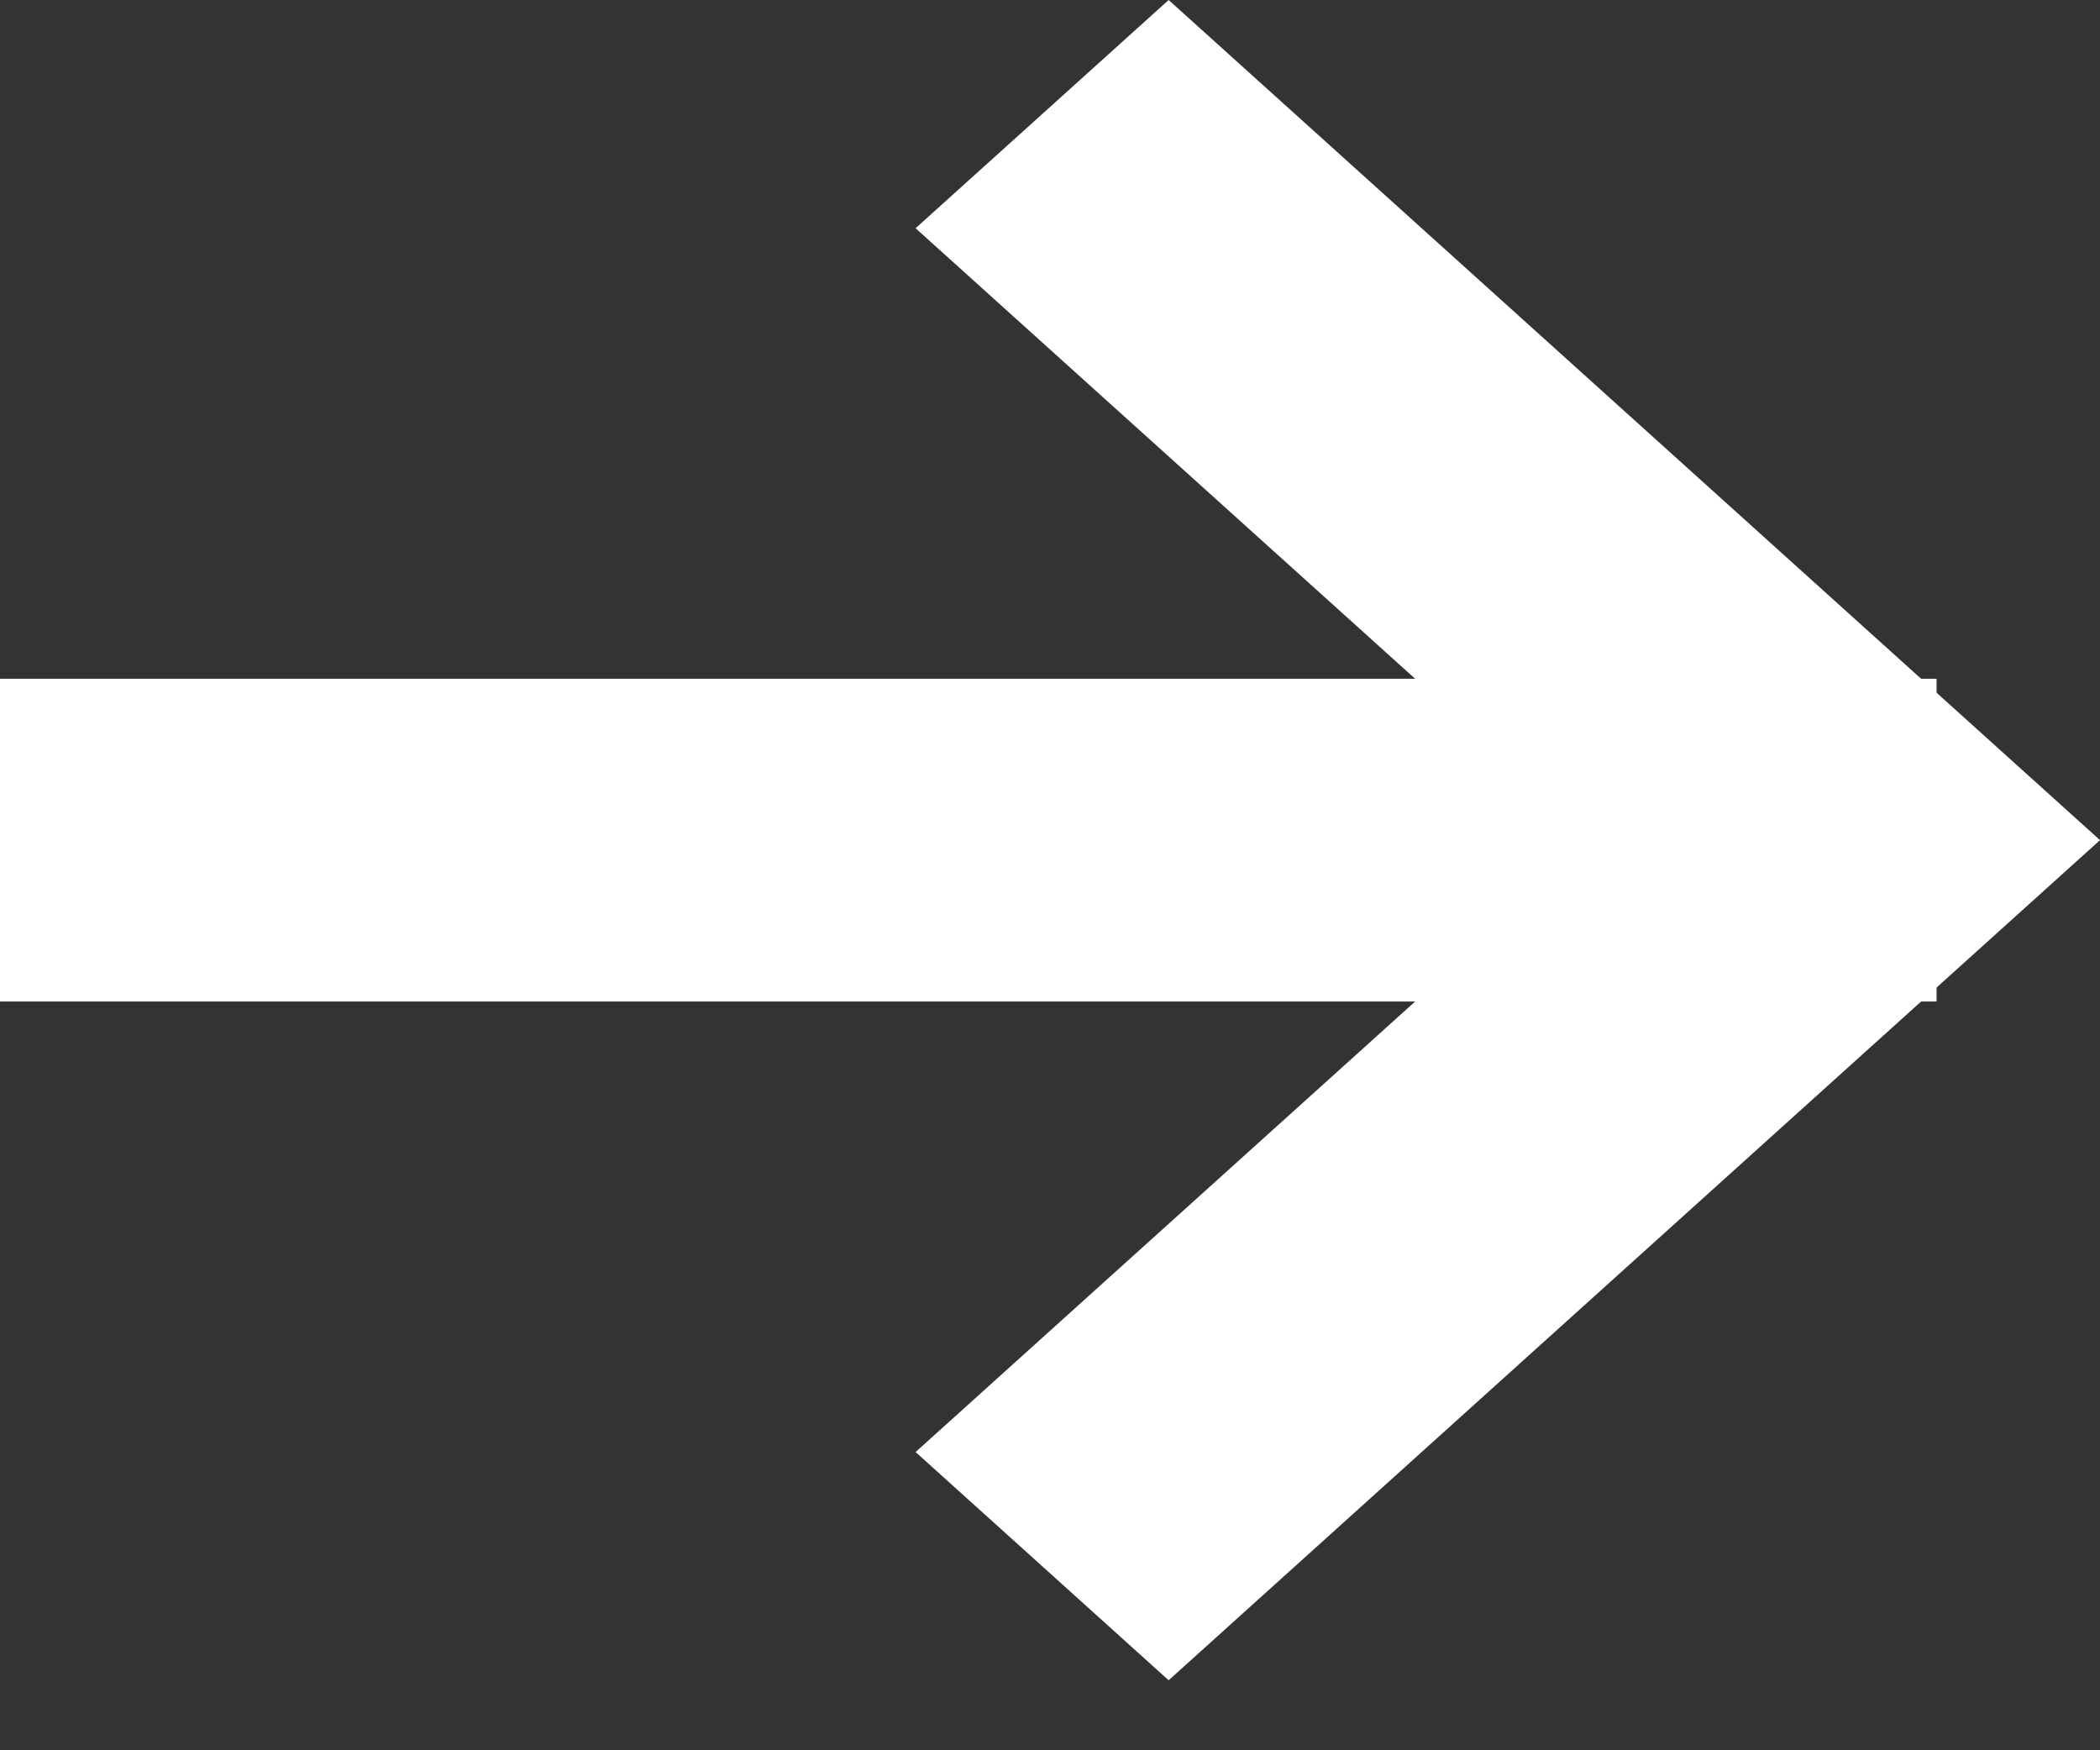
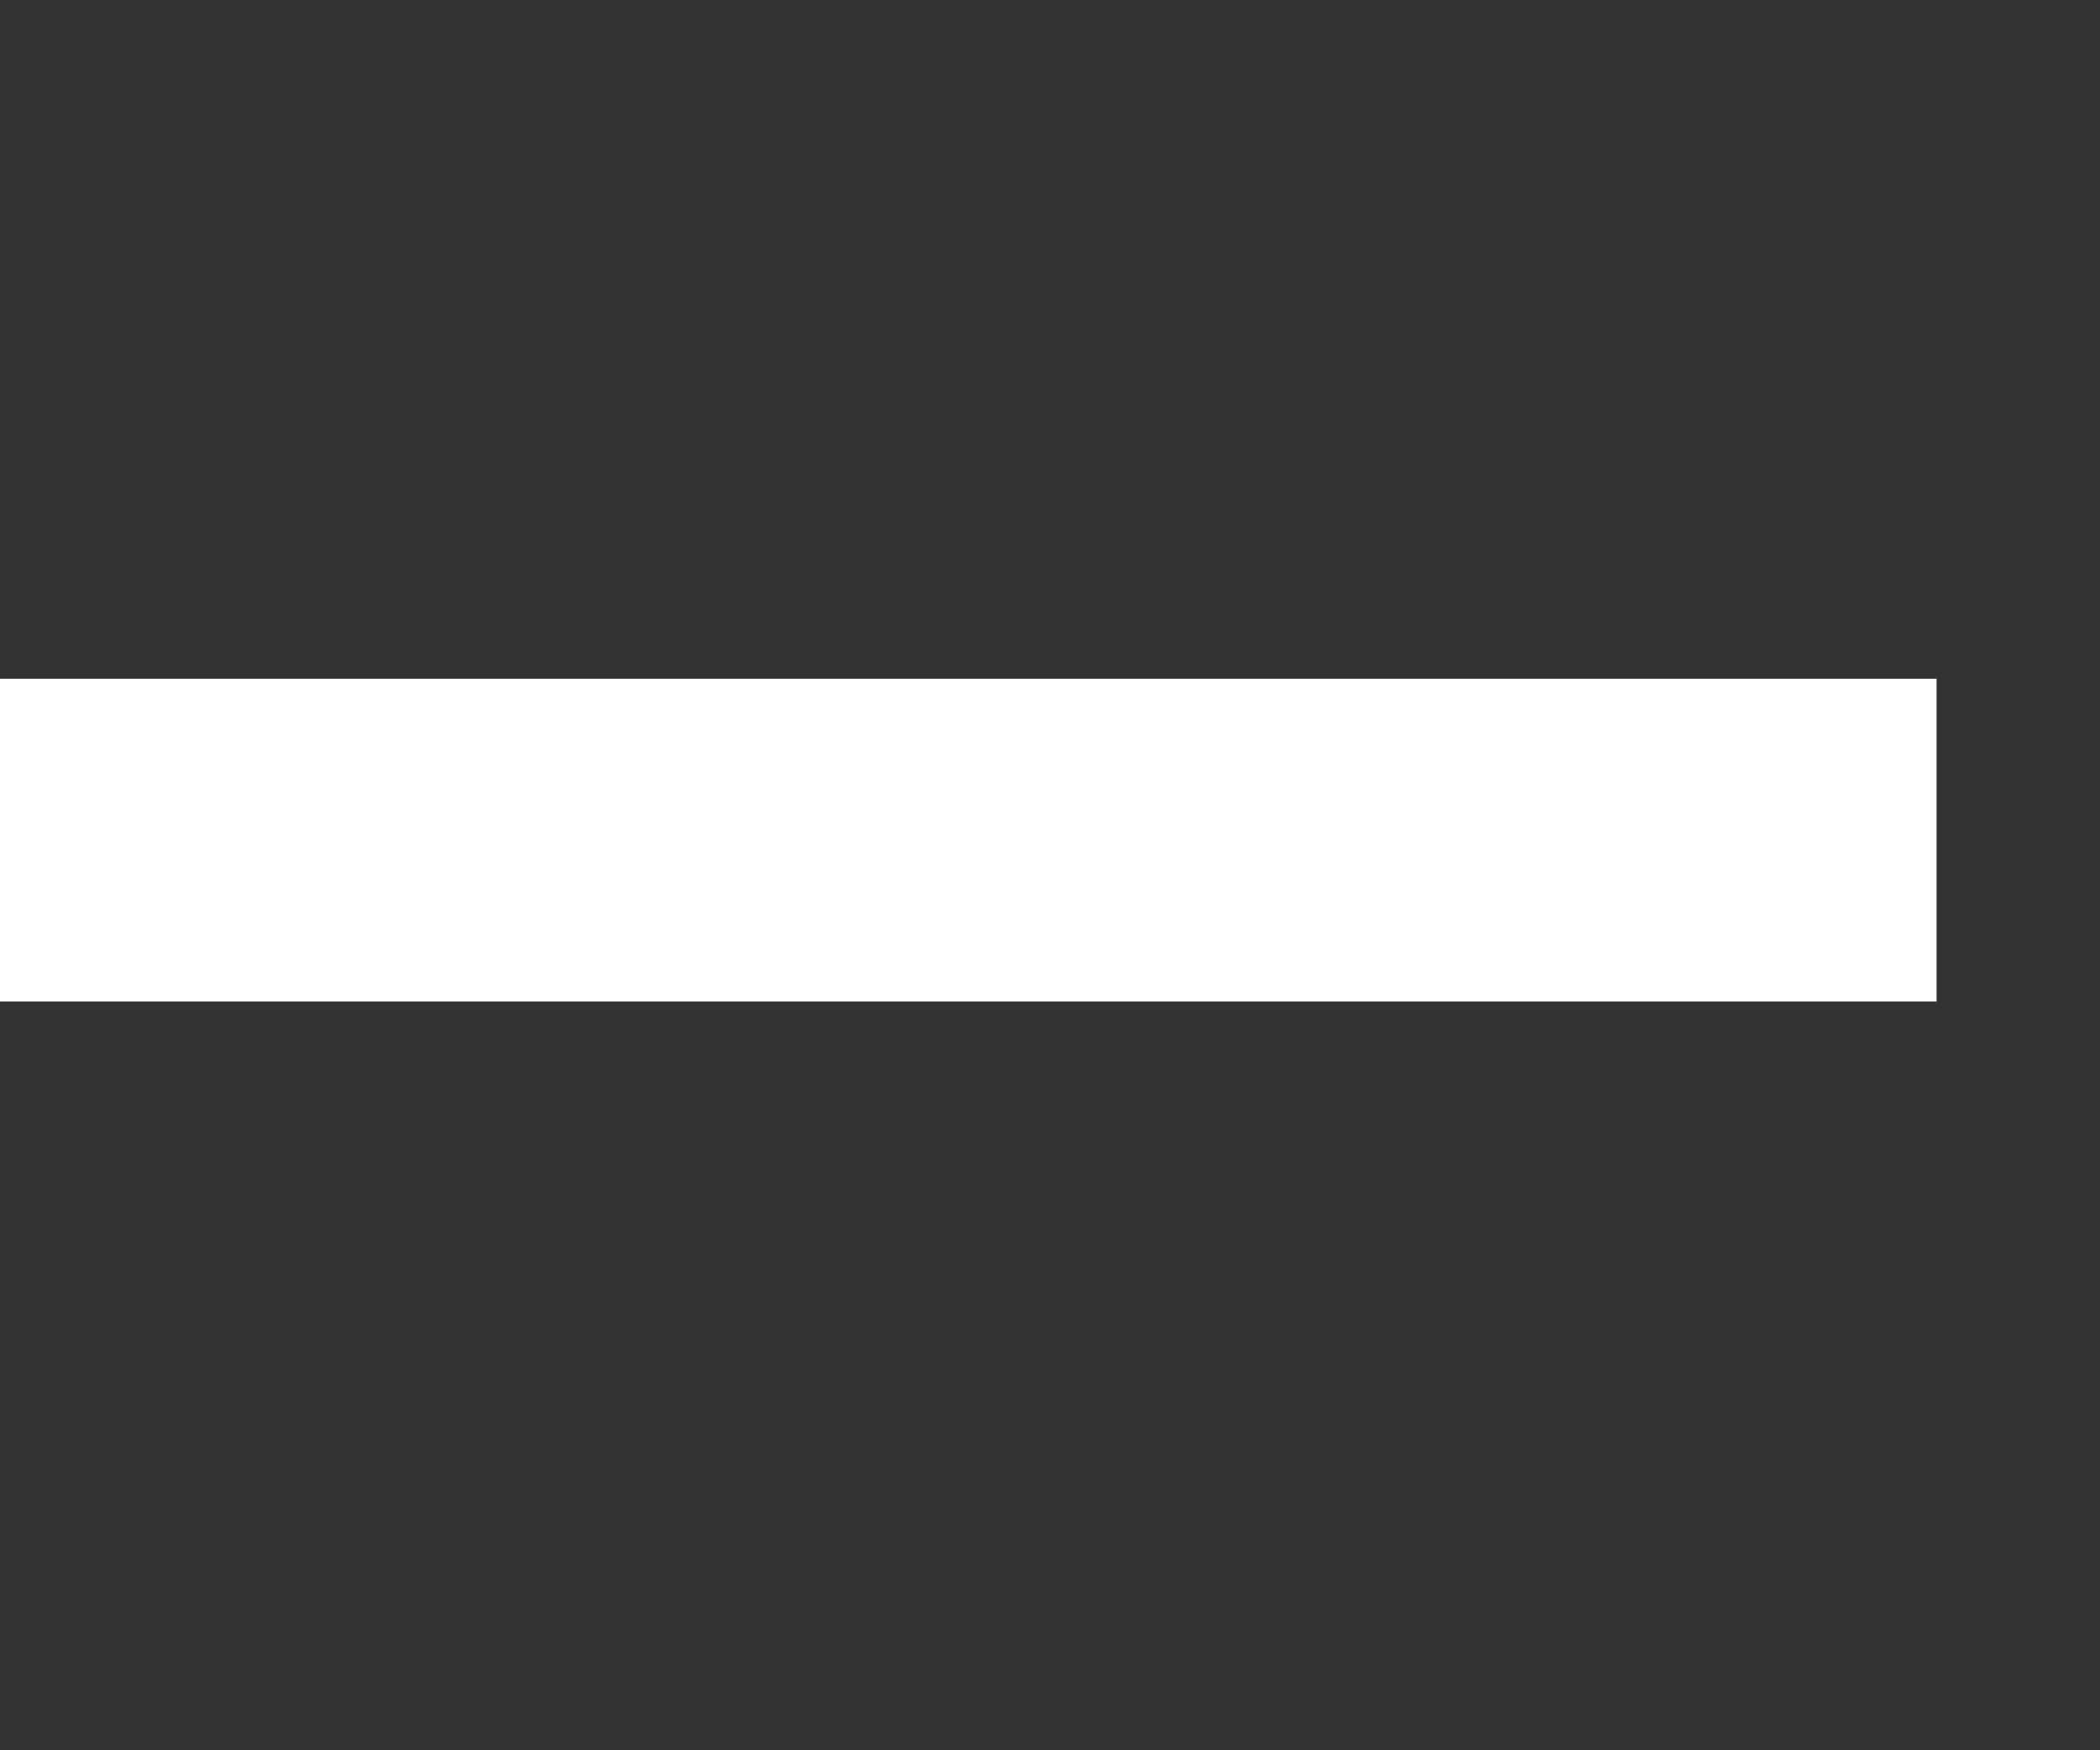
<svg xmlns="http://www.w3.org/2000/svg" width="12" height="10" viewBox="0 0 12 10" fill="none">
  <rect x="0" y="0" width="12" height="10" fill="#333333" stroke="none" />
  <path d="M0 3.878H11.066V5.722H0V3.878Z" fill="white" />
-   <path fill-rule="evenodd" clip-rule="evenodd" d="M9.109 4.8L5.232 1.304L6.678 0L12 4.8L6.678 9.6L5.232 8.296L9.109 4.8Z" fill="white" />
</svg>